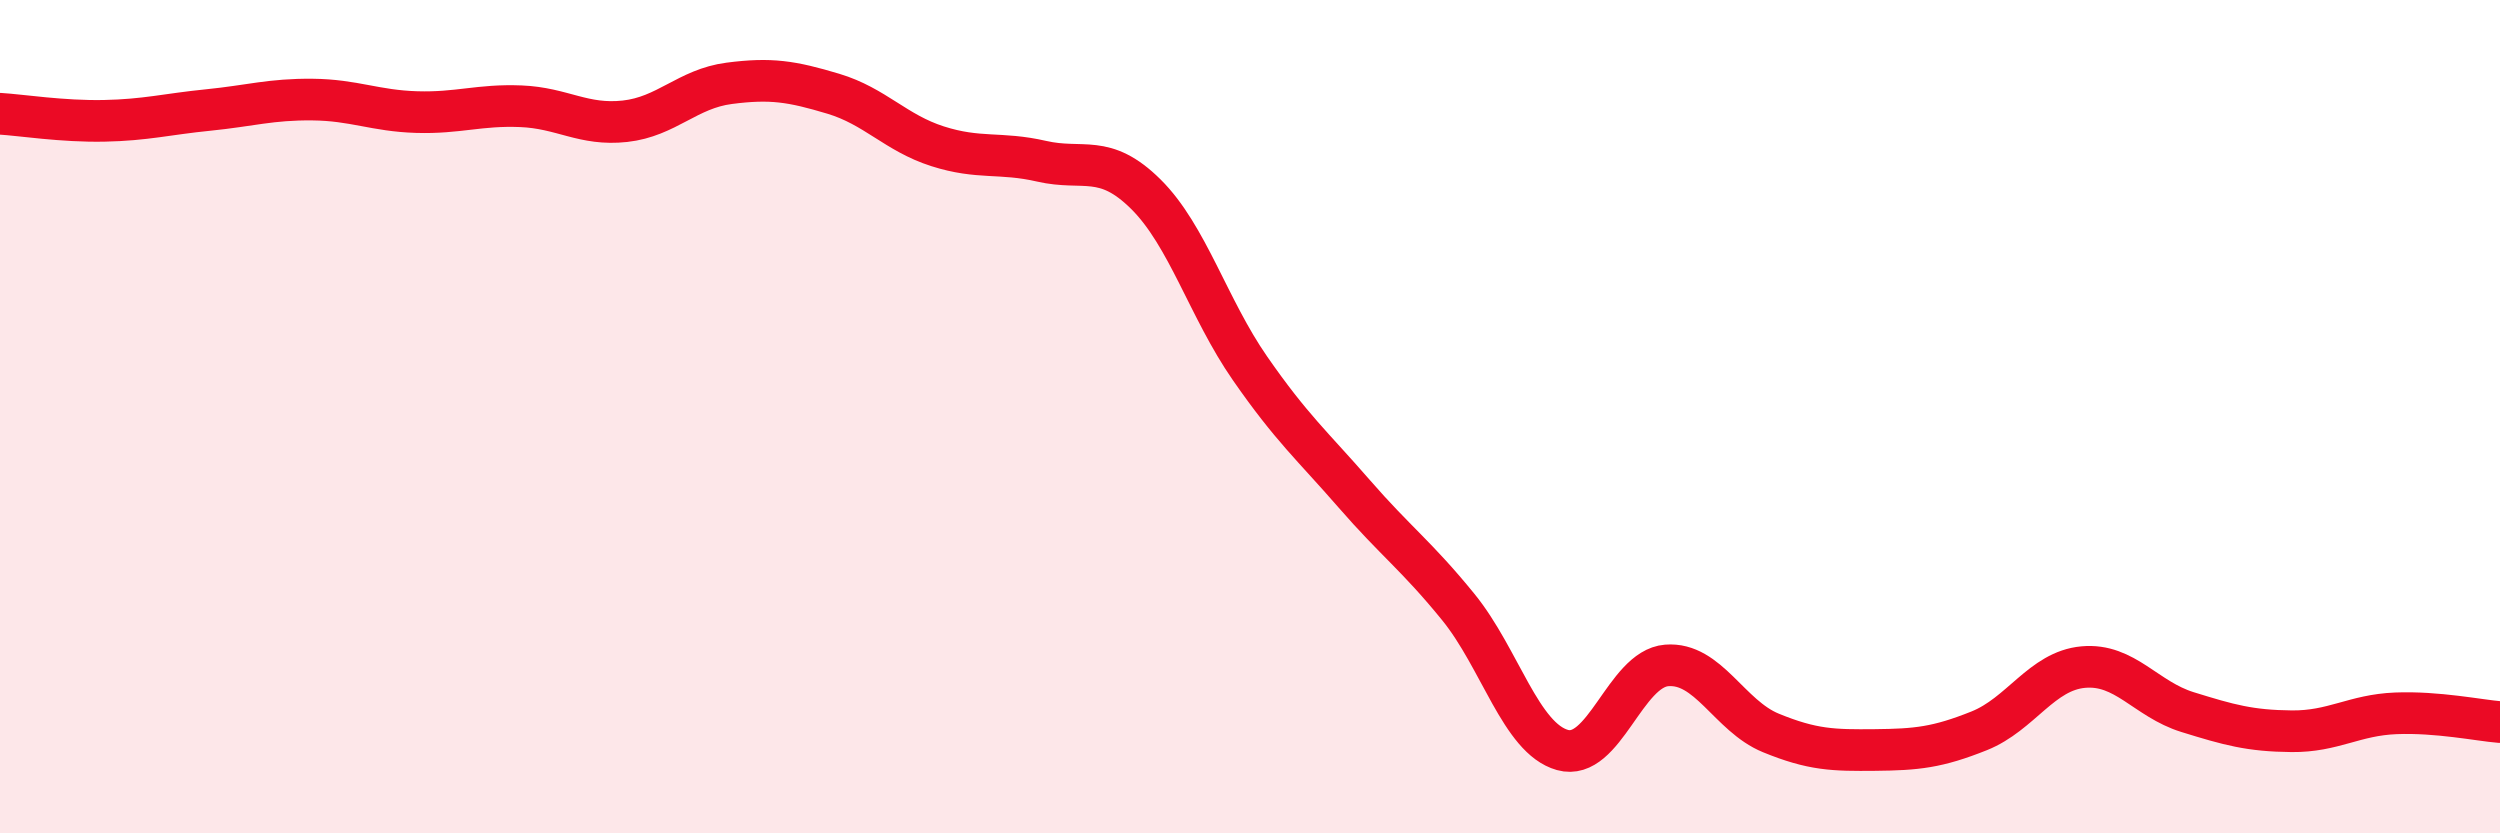
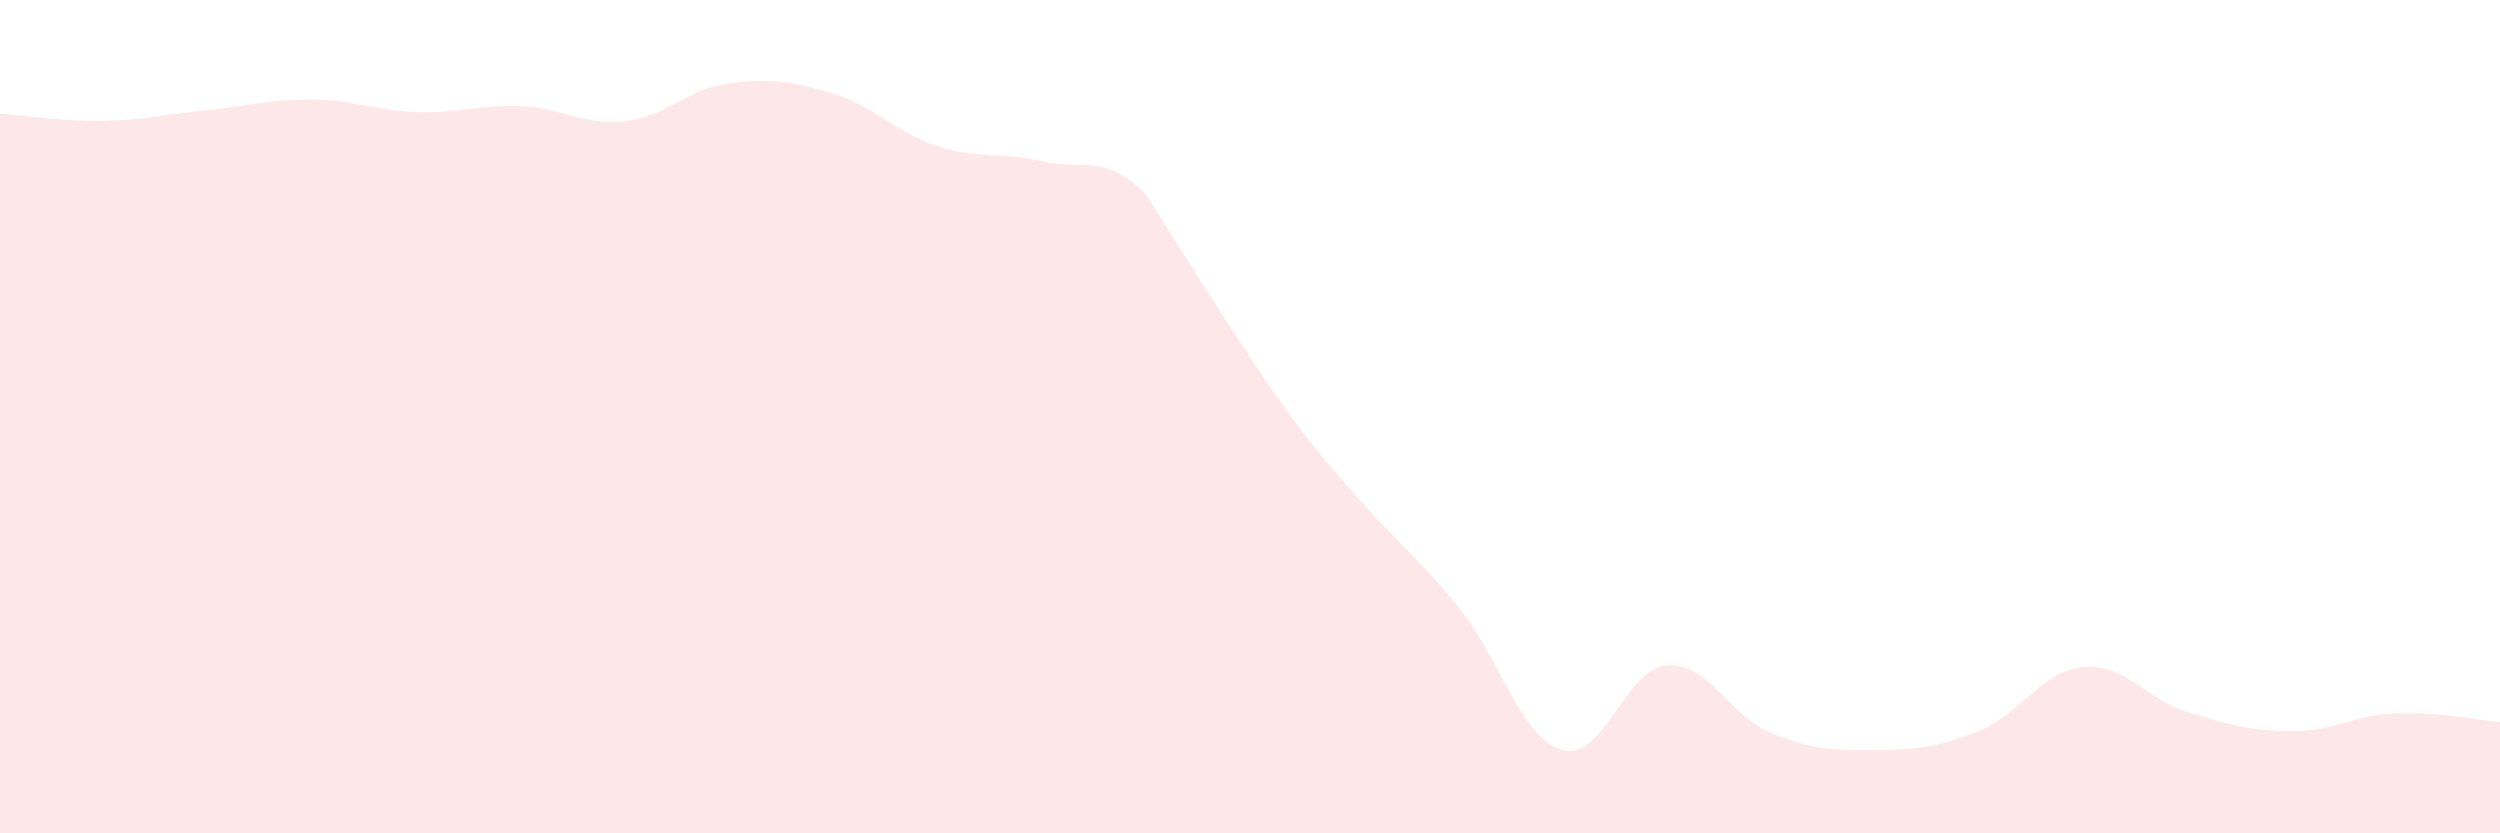
<svg xmlns="http://www.w3.org/2000/svg" width="60" height="20" viewBox="0 0 60 20">
-   <path d="M 0,2.73 C 0.5,2.76 1.5,2.92 2.5,2.9 C 3.5,2.88 4,2.74 5,2.64 C 6,2.54 6.5,2.38 7.5,2.39 C 8.5,2.4 9,2.66 10,2.69 C 11,2.72 11.5,2.51 12.5,2.55 C 13.5,2.59 14,3.02 15,2.91 C 16,2.8 16.5,2.13 17.5,2 C 18.5,1.87 19,1.95 20,2.25 C 21,2.55 21.5,3.19 22.5,3.51 C 23.5,3.83 24,3.64 25,3.87 C 26,4.1 26.5,3.67 27.5,4.66 C 28.5,5.65 29,7.4 30,8.84 C 31,10.28 31.5,10.7 32.5,11.85 C 33.5,13 34,13.34 35,14.57 C 36,15.8 36.5,17.72 37.5,18 C 38.5,18.28 39,16.05 40,15.97 C 41,15.89 41.5,17.18 42.5,17.59 C 43.5,18 44,18.01 45,18 C 46,17.99 46.5,17.94 47.5,17.54 C 48.5,17.14 49,16.1 50,16.01 C 51,15.92 51.5,16.78 52.5,17.09 C 53.5,17.4 54,17.54 55,17.55 C 56,17.56 56.5,17.16 57.5,17.12 C 58.5,17.08 59.5,17.29 60,17.33L60 20L0 20Z" fill="#EB0A25" opacity="0.1" stroke-linecap="round" stroke-linejoin="round" />
-   <path d="M 0,2.73 C 0.5,2.76 1.5,2.92 2.5,2.9 C 3.5,2.88 4,2.74 5,2.64 C 6,2.54 6.5,2.38 7.5,2.39 C 8.5,2.4 9,2.66 10,2.69 C 11,2.72 11.5,2.51 12.5,2.55 C 13.5,2.59 14,3.02 15,2.91 C 16,2.8 16.5,2.13 17.5,2 C 18.5,1.87 19,1.95 20,2.25 C 21,2.55 21.5,3.19 22.5,3.51 C 23.5,3.83 24,3.64 25,3.87 C 26,4.1 26.5,3.67 27.5,4.66 C 28.5,5.65 29,7.4 30,8.84 C 31,10.28 31.5,10.7 32.5,11.85 C 33.5,13 34,13.34 35,14.57 C 36,15.8 36.5,17.72 37.5,18 C 38.5,18.28 39,16.05 40,15.97 C 41,15.89 41.5,17.18 42.5,17.59 C 43.5,18 44,18.01 45,18 C 46,17.99 46.5,17.94 47.5,17.54 C 48.5,17.14 49,16.1 50,16.01 C 51,15.92 51.5,16.78 52.5,17.09 C 53.5,17.4 54,17.54 55,17.55 C 56,17.56 56.5,17.16 57.5,17.12 C 58.5,17.08 59.5,17.29 60,17.33" stroke="#EB0A25" stroke-width="1" fill="none" stroke-linecap="round" stroke-linejoin="round" />
+   <path d="M 0,2.73 C 0.5,2.76 1.5,2.92 2.5,2.9 C 3.5,2.88 4,2.74 5,2.64 C 6,2.54 6.5,2.38 7.5,2.39 C 8.5,2.4 9,2.66 10,2.69 C 11,2.72 11.5,2.51 12.5,2.55 C 13.5,2.59 14,3.02 15,2.91 C 16,2.8 16.5,2.13 17.5,2 C 18.5,1.87 19,1.95 20,2.25 C 21,2.55 21.5,3.19 22.5,3.51 C 23.5,3.83 24,3.64 25,3.87 C 26,4.1 26.5,3.67 27.5,4.66 C 31,10.28 31.5,10.7 32.5,11.85 C 33.5,13 34,13.34 35,14.57 C 36,15.8 36.5,17.72 37.5,18 C 38.5,18.28 39,16.05 40,15.97 C 41,15.89 41.5,17.18 42.5,17.59 C 43.5,18 44,18.01 45,18 C 46,17.99 46.5,17.94 47.5,17.54 C 48.5,17.14 49,16.1 50,16.01 C 51,15.92 51.5,16.78 52.5,17.09 C 53.5,17.4 54,17.54 55,17.55 C 56,17.56 56.5,17.16 57.5,17.12 C 58.5,17.08 59.5,17.29 60,17.33L60 20L0 20Z" fill="#EB0A25" opacity="0.1" stroke-linecap="round" stroke-linejoin="round" />
</svg>